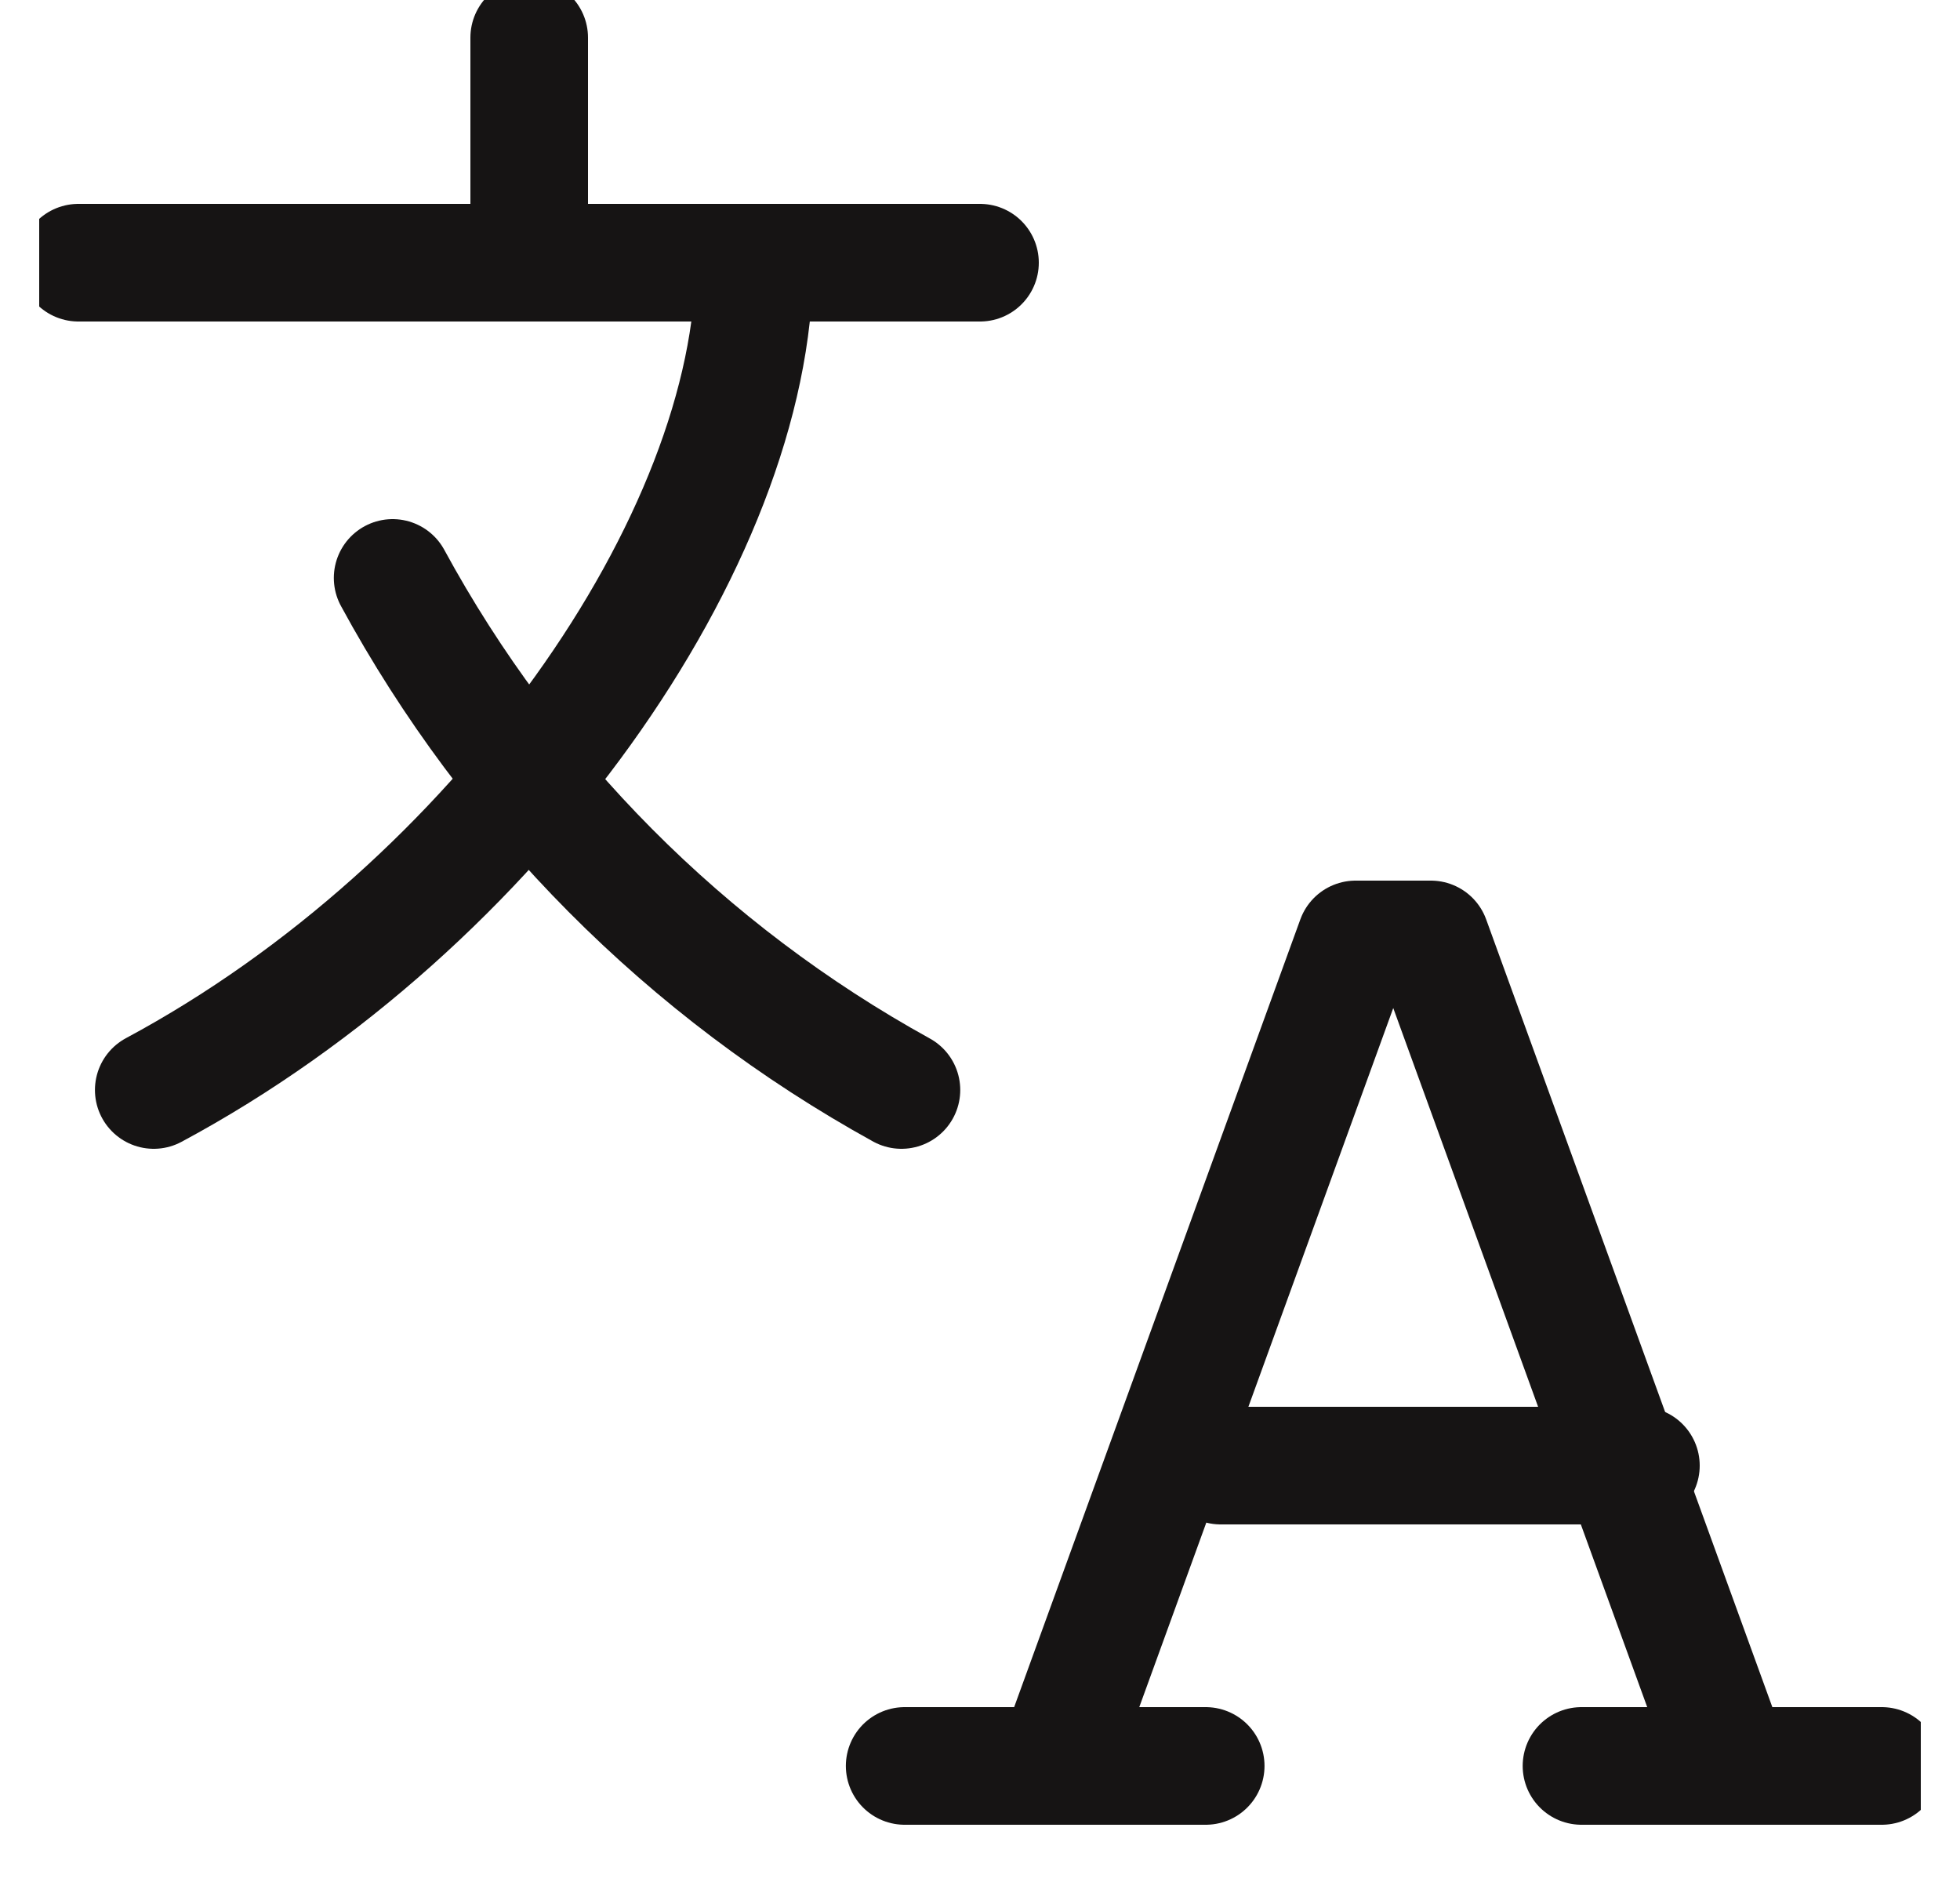
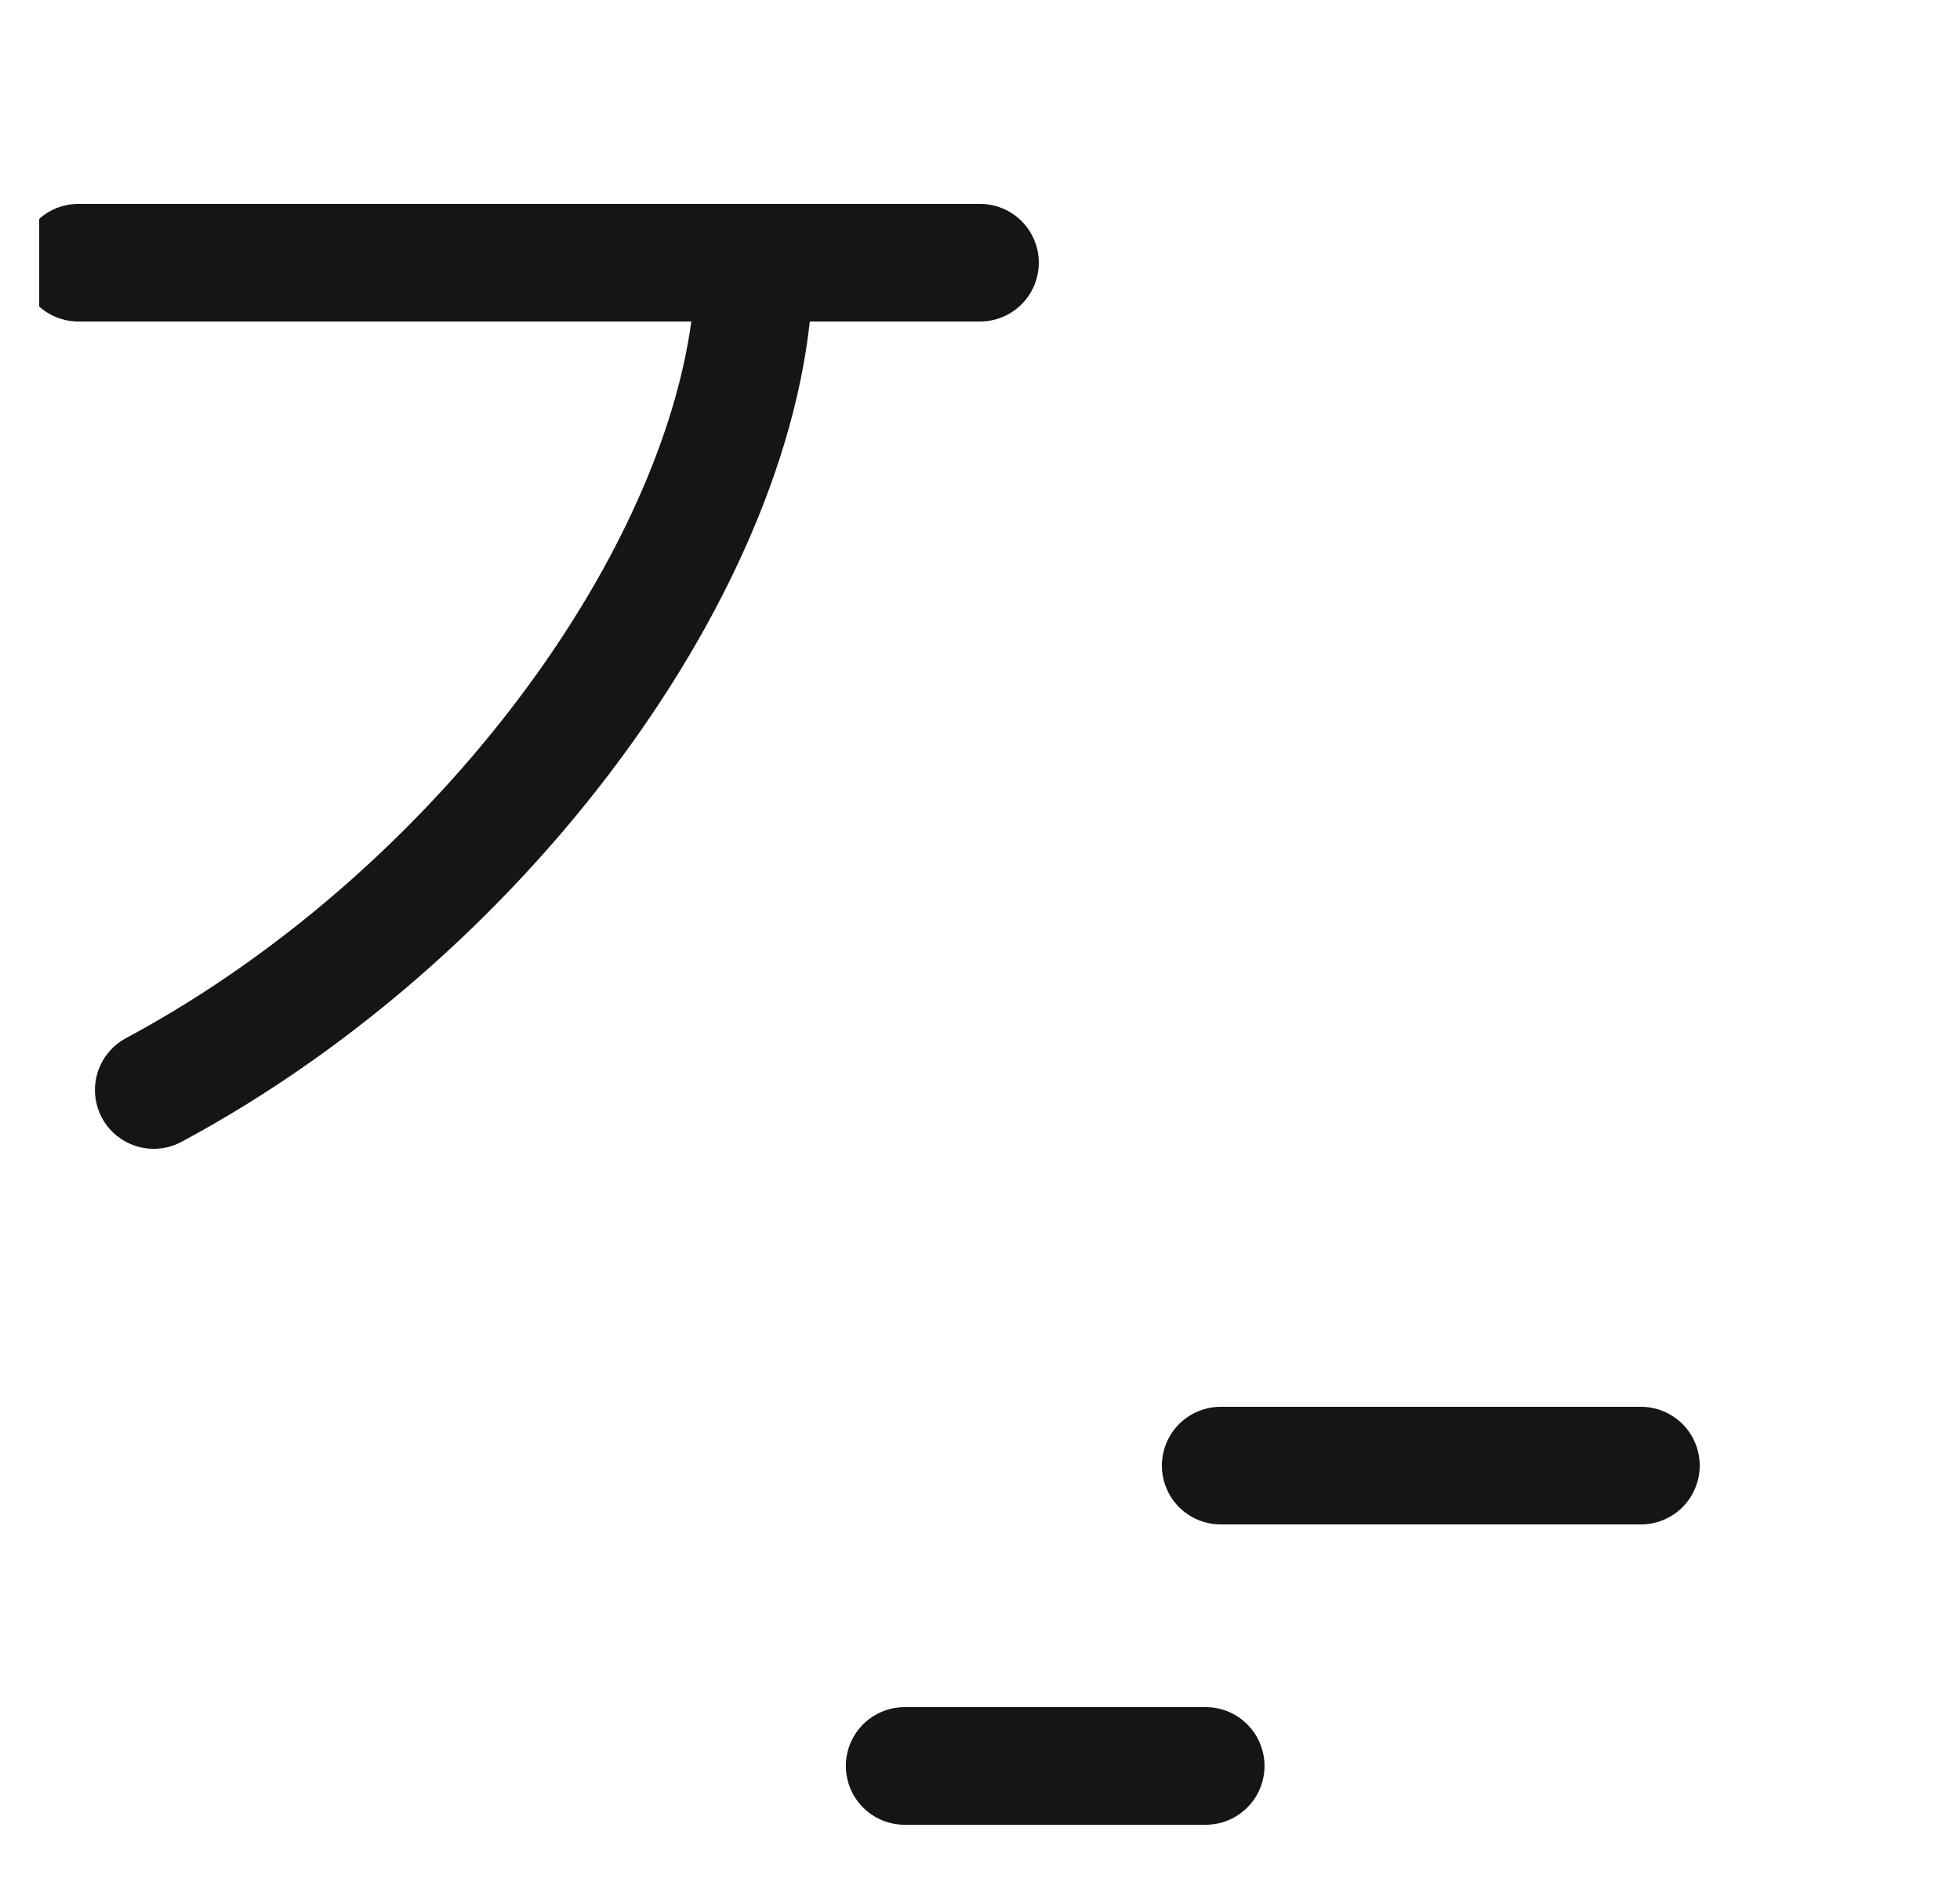
<svg xmlns="http://www.w3.org/2000/svg" width="25" height="24" viewBox="0 0 25 24" fill="none">
  <g clip-path="url(#clip0_2952_7625)">
    <path d="M1 3.35H12.5" stroke="#161414" stroke-width="1.5" stroke-miterlimit="10" stroke-linecap="round" stroke-linejoin="round" />
-     <path d="M6.75 0.48V3.35" stroke="#161414" stroke-width="1.5" stroke-miterlimit="10" stroke-linecap="round" stroke-linejoin="round" />
    <path d="M9.621 3.35C9.621 6.87 6.341 11.55 1.961 13.9" stroke="#161414" stroke-width="1.5" stroke-miterlimit="10" stroke-linecap="round" stroke-linejoin="round" />
-     <path d="M5.008 7.37C6.503 10.122 8.755 12.388 11.498 13.9" stroke="#161414" stroke-width="1.5" stroke-miterlimit="10" stroke-linecap="round" stroke-linejoin="round" />
-     <path d="M13.461 22.52L17.291 11.98H18.251L22.081 22.52" stroke="#161414" stroke-width="1.5" stroke-miterlimit="10" stroke-linecap="round" stroke-linejoin="round" />
    <path d="M20.93 18.69H15.57" stroke="#161414" stroke-width="1.5" stroke-miterlimit="10" stroke-linecap="round" stroke-linejoin="round" />
    <path d="M11.539 22.52H15.379" stroke="#161414" stroke-width="1.5" stroke-miterlimit="10" stroke-linecap="round" stroke-linejoin="round" />
-     <path d="M20.172 22.52H24.002" stroke="#161414" stroke-width="1.5" stroke-miterlimit="10" stroke-linecap="round" stroke-linejoin="round" />
  </g>
  <defs>
    <clipPath id="clip0_2952_7625">
      <rect width="24" height="24" fill="white" transform="translate(0.5)" />
    </clipPath>
  </defs>
</svg>